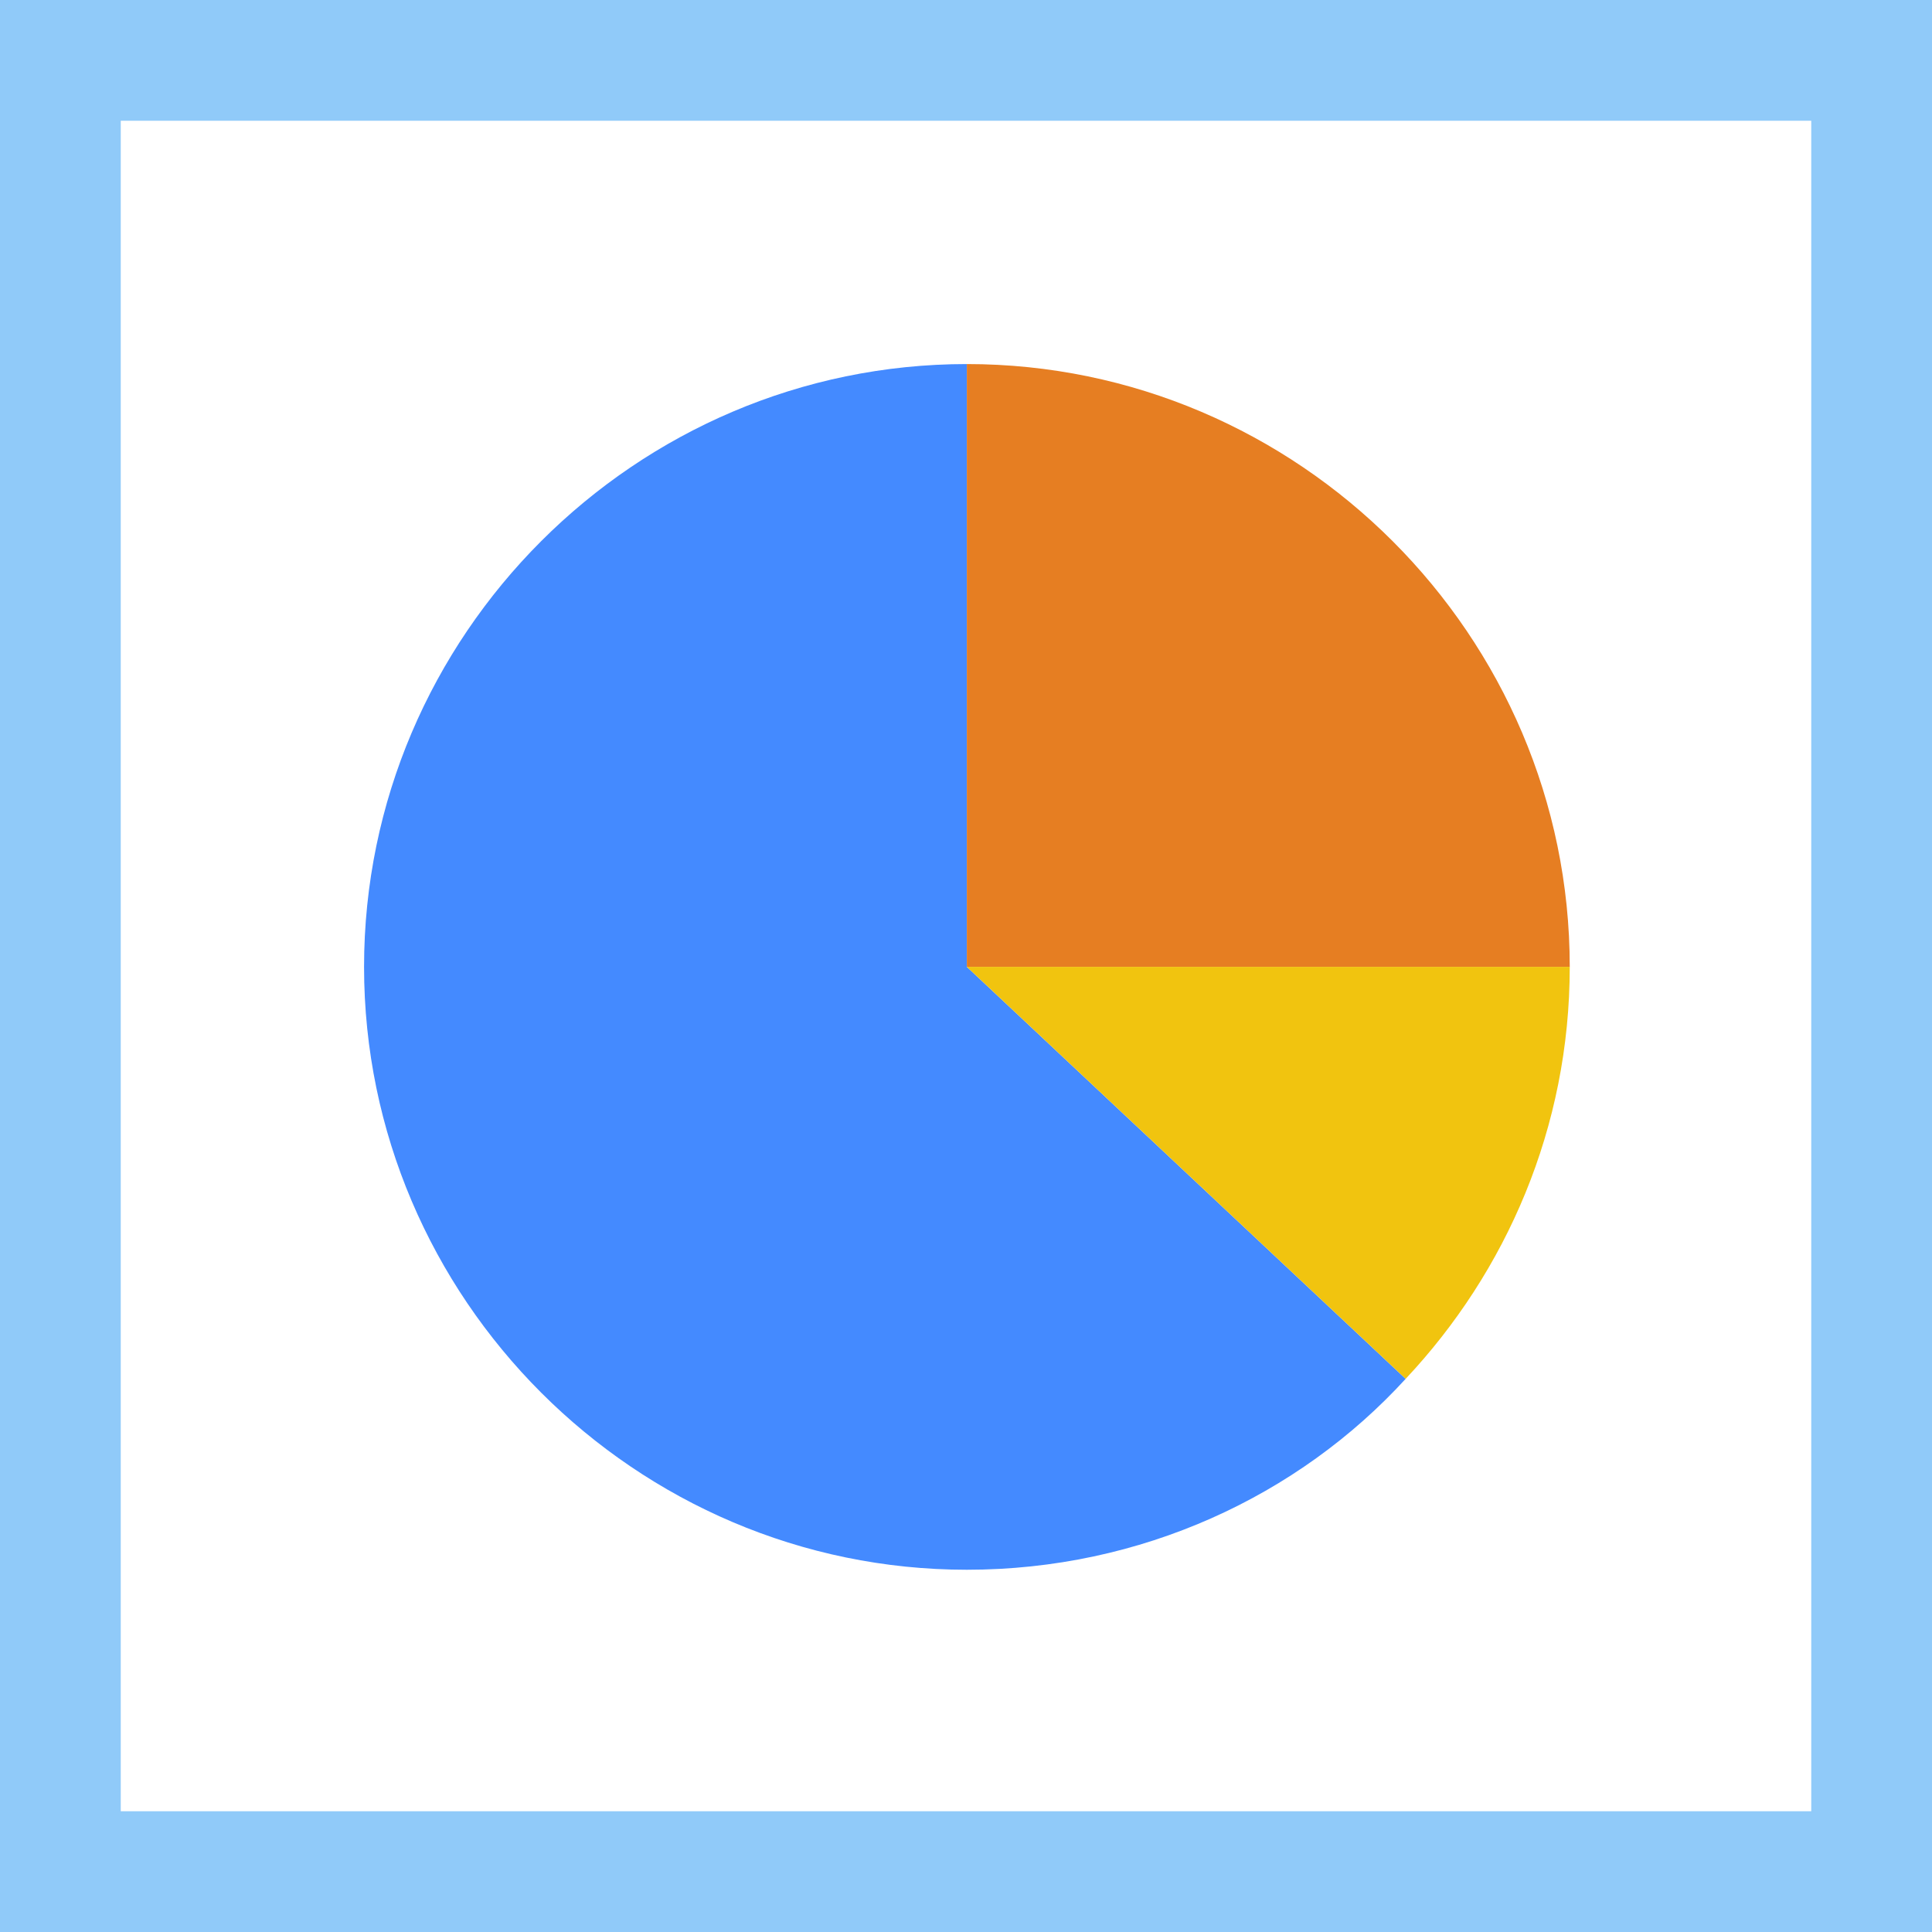
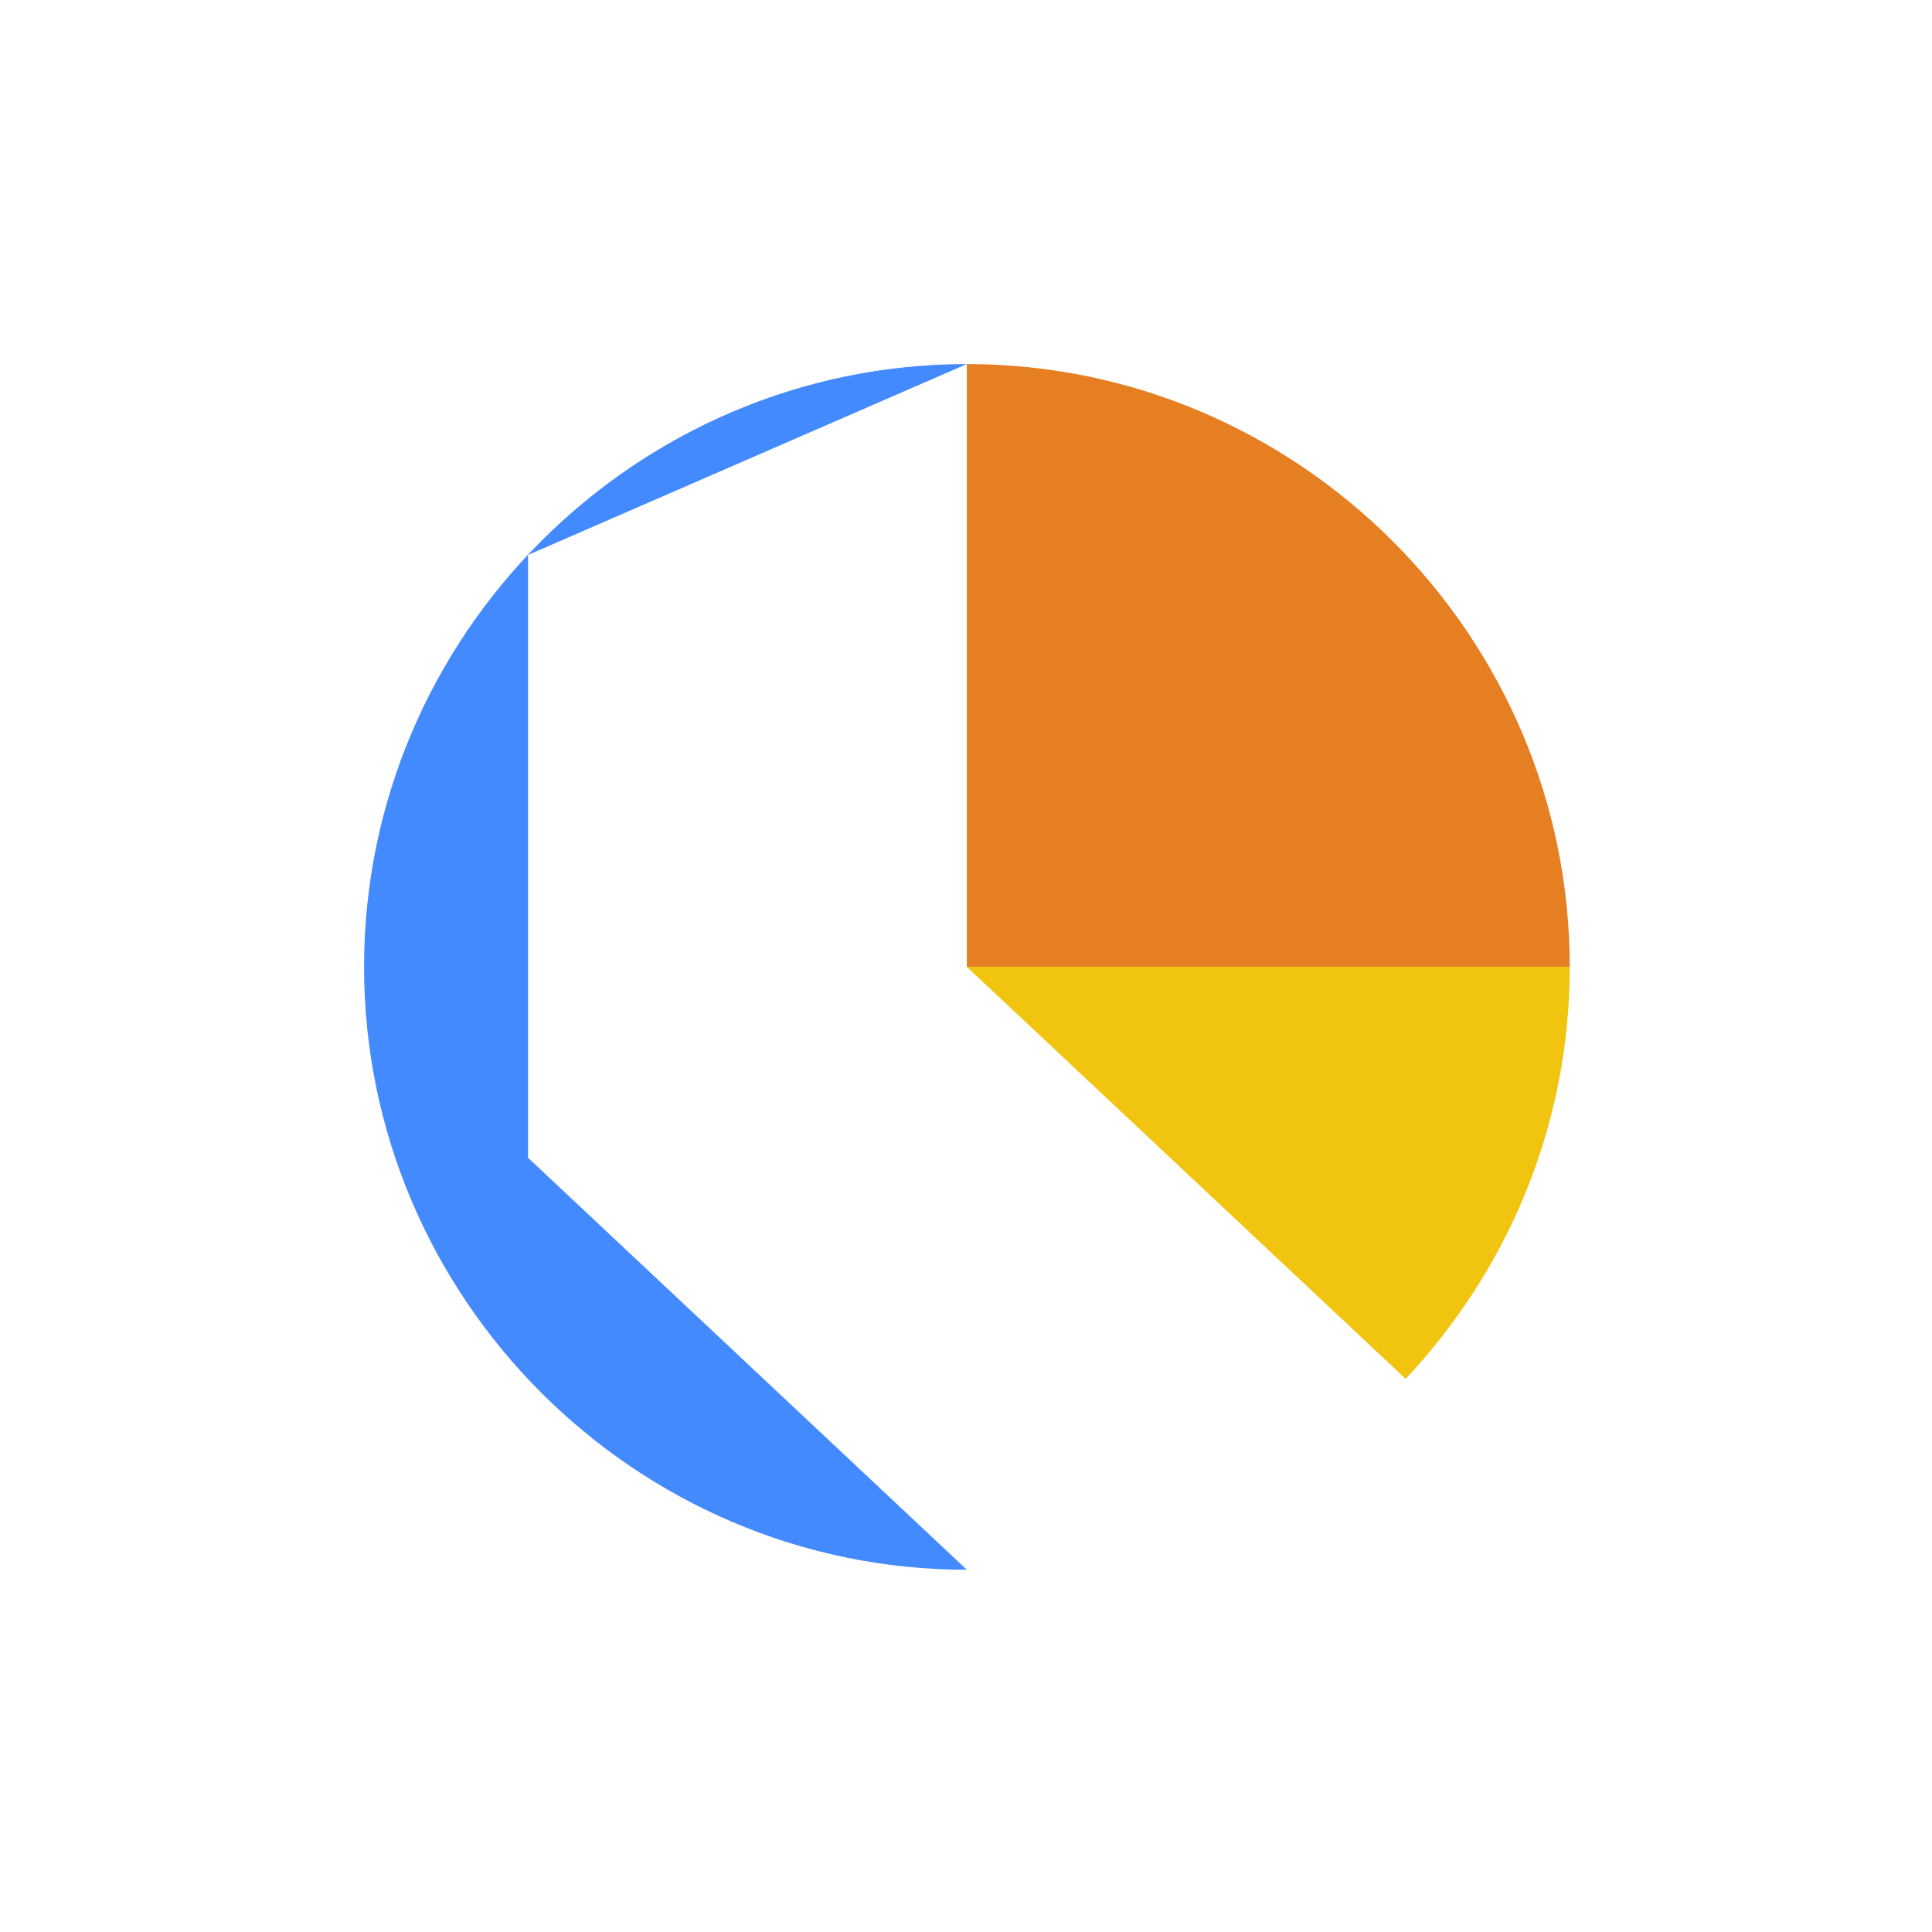
<svg xmlns="http://www.w3.org/2000/svg" width="100%" height="100%" viewBox="0 0 16 16" version="1.1" xml:space="preserve" style="fill-rule:evenodd;clip-rule:evenodd;stroke-linejoin:round;stroke-miterlimit:1.414;">
  <rect x="0" y="0" width="16" height="16" style="fill:#fff;" />
-   <path d="M16,16l-16,0l0,-16l16,0l0,16Zm-15,-15l0,14l14,0l0,-14l-14,0Z" style="fill:#90caf9;" />
  <g id="surface1_21_">
-     <path d="M8.007,3.015c-2.745,0 -4.992,2.247 -4.992,4.992c0,2.746 2.247,4.993 4.992,4.993c1.442,0 2.746,-0.61 3.634,-1.581l-3.634,-3.412l0,-4.992Z" style="fill:#448aff;fill-rule:nonzero;" />
+     <path d="M8.007,3.015c-2.745,0 -4.992,2.247 -4.992,4.992c0,2.746 2.247,4.993 4.992,4.993l-3.634,-3.412l0,-4.992Z" style="fill:#448aff;fill-rule:nonzero;" />
    <path d="M13,8.007c0,-2.745 -2.247,-4.992 -4.993,-4.992l0,4.992l4.993,0Z" style="fill:#e67e22;fill-rule:nonzero;" />
    <path d="M8.007,8.007l3.634,3.412c0.833,-0.887 1.359,-2.08 1.359,-3.412l-4.993,0Z" style="fill:#f1c40f;fill-rule:nonzero;" />
  </g>
</svg>